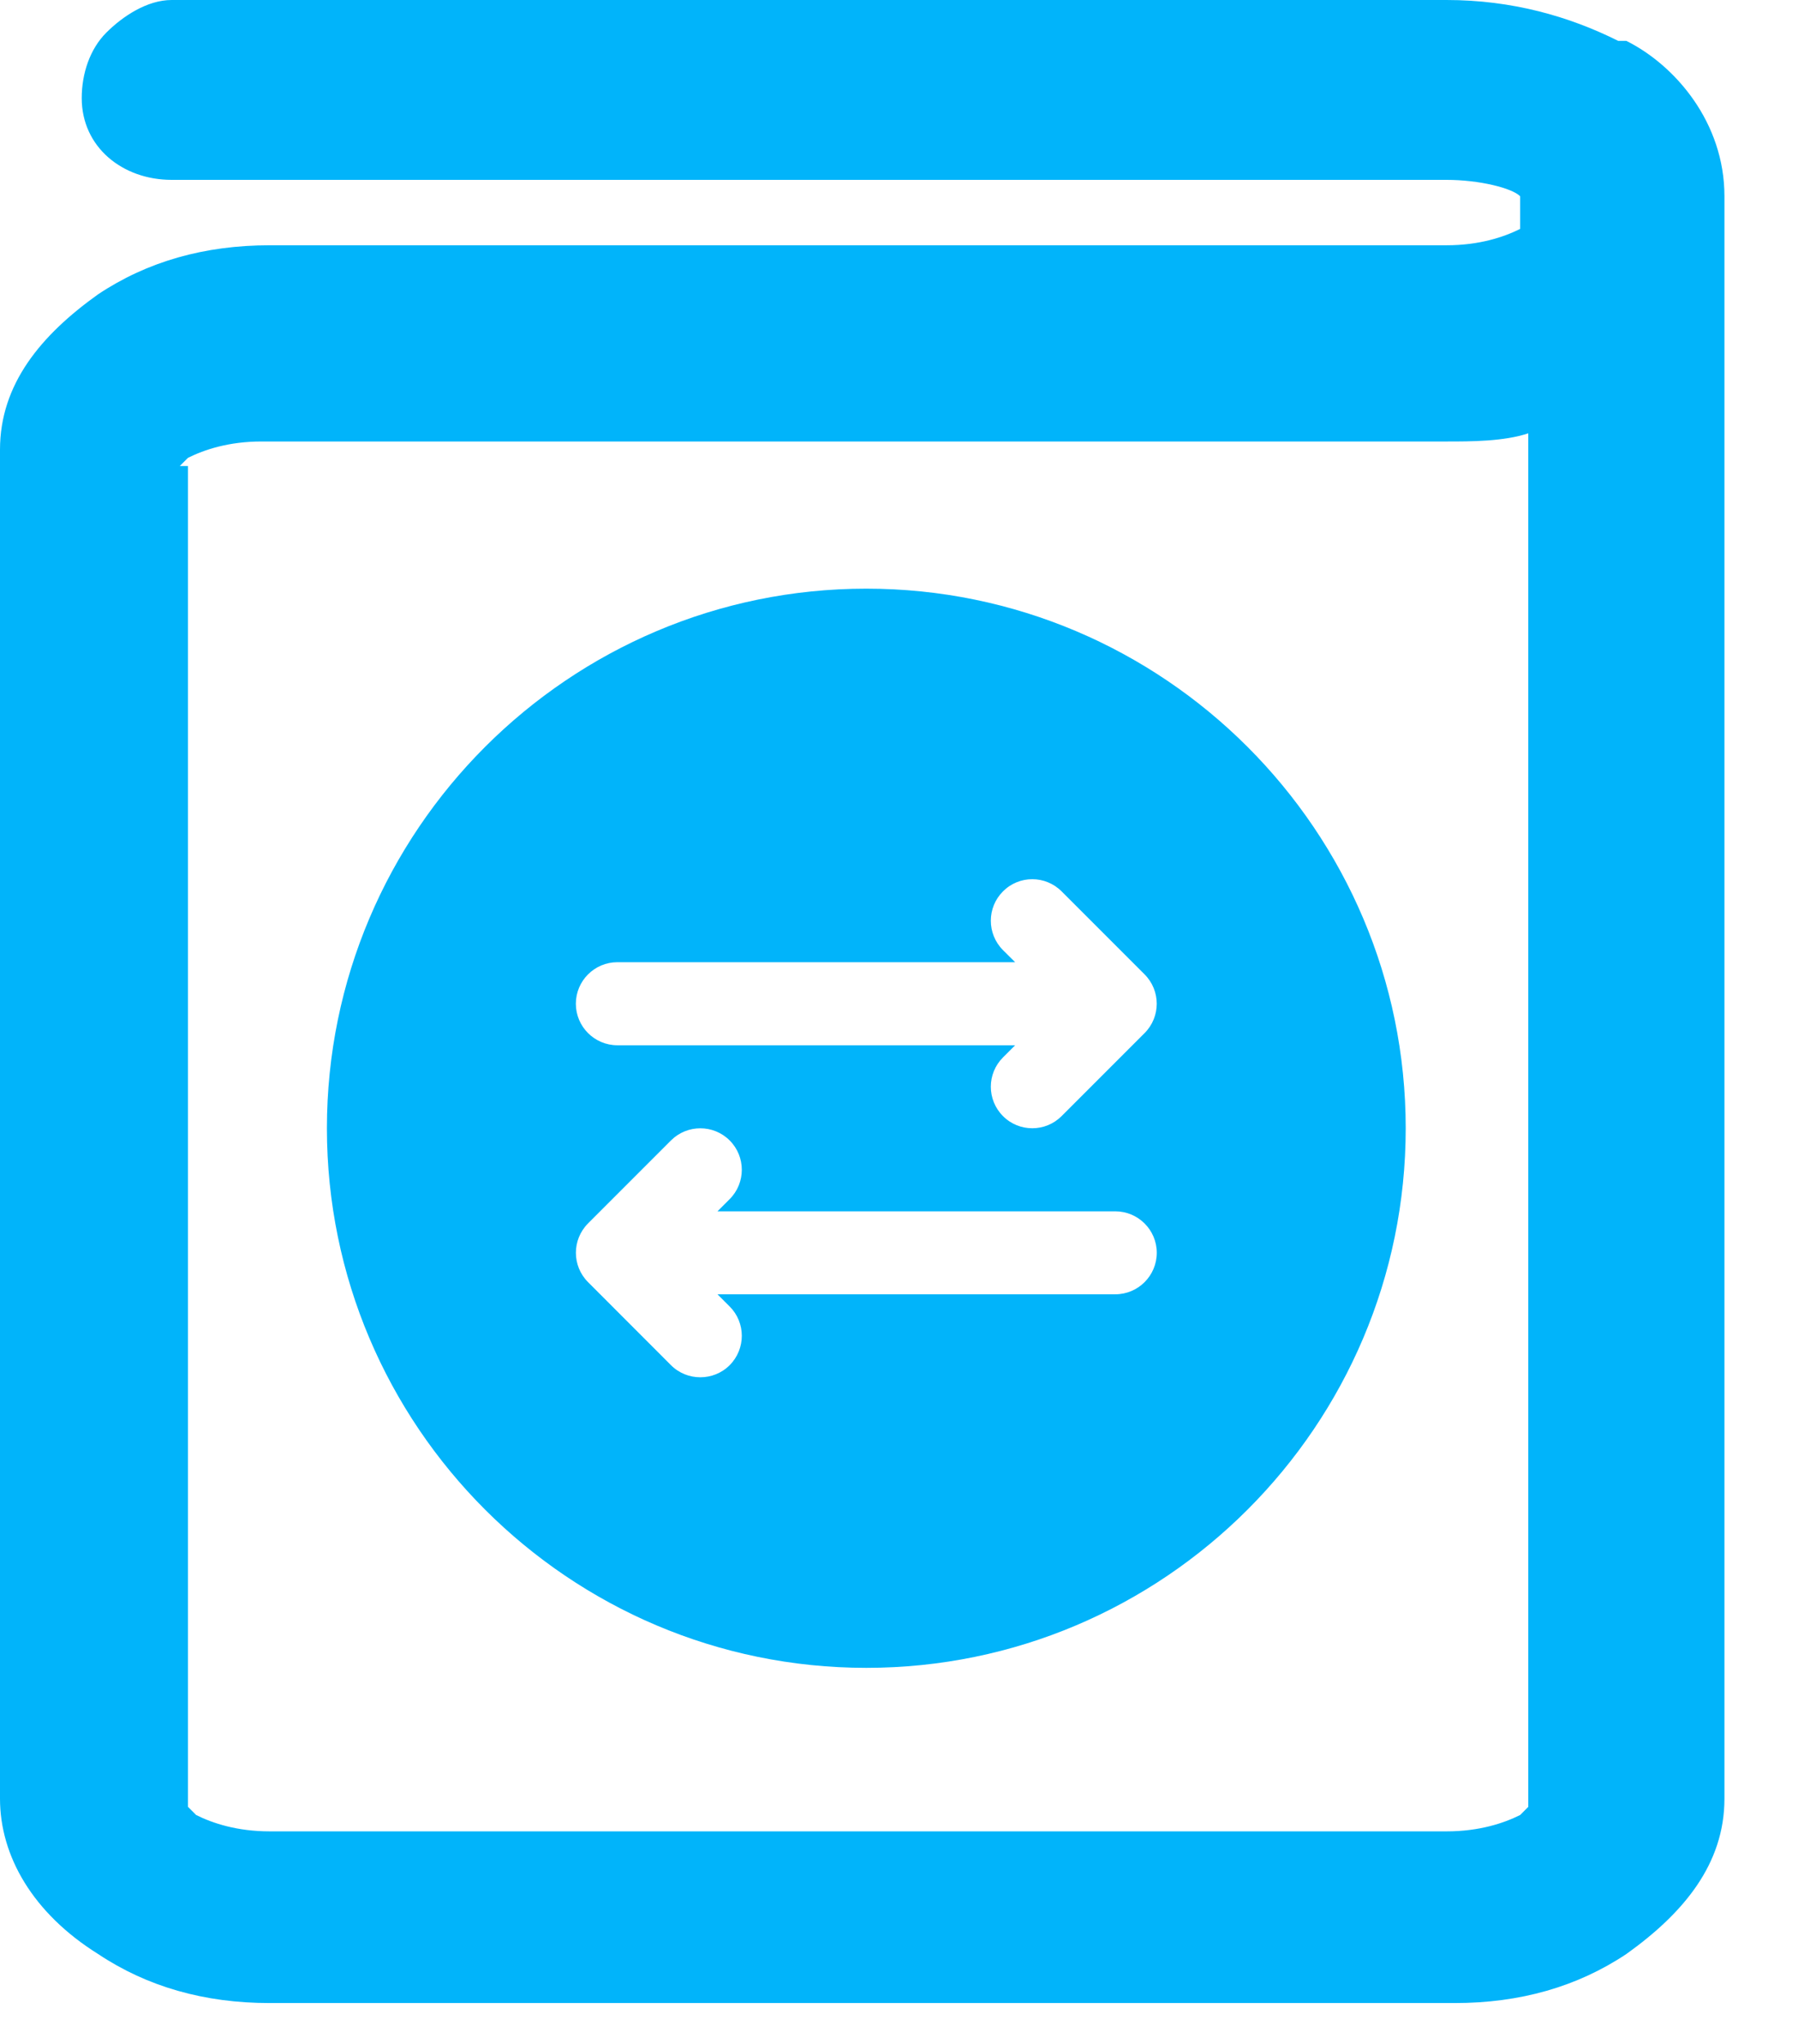
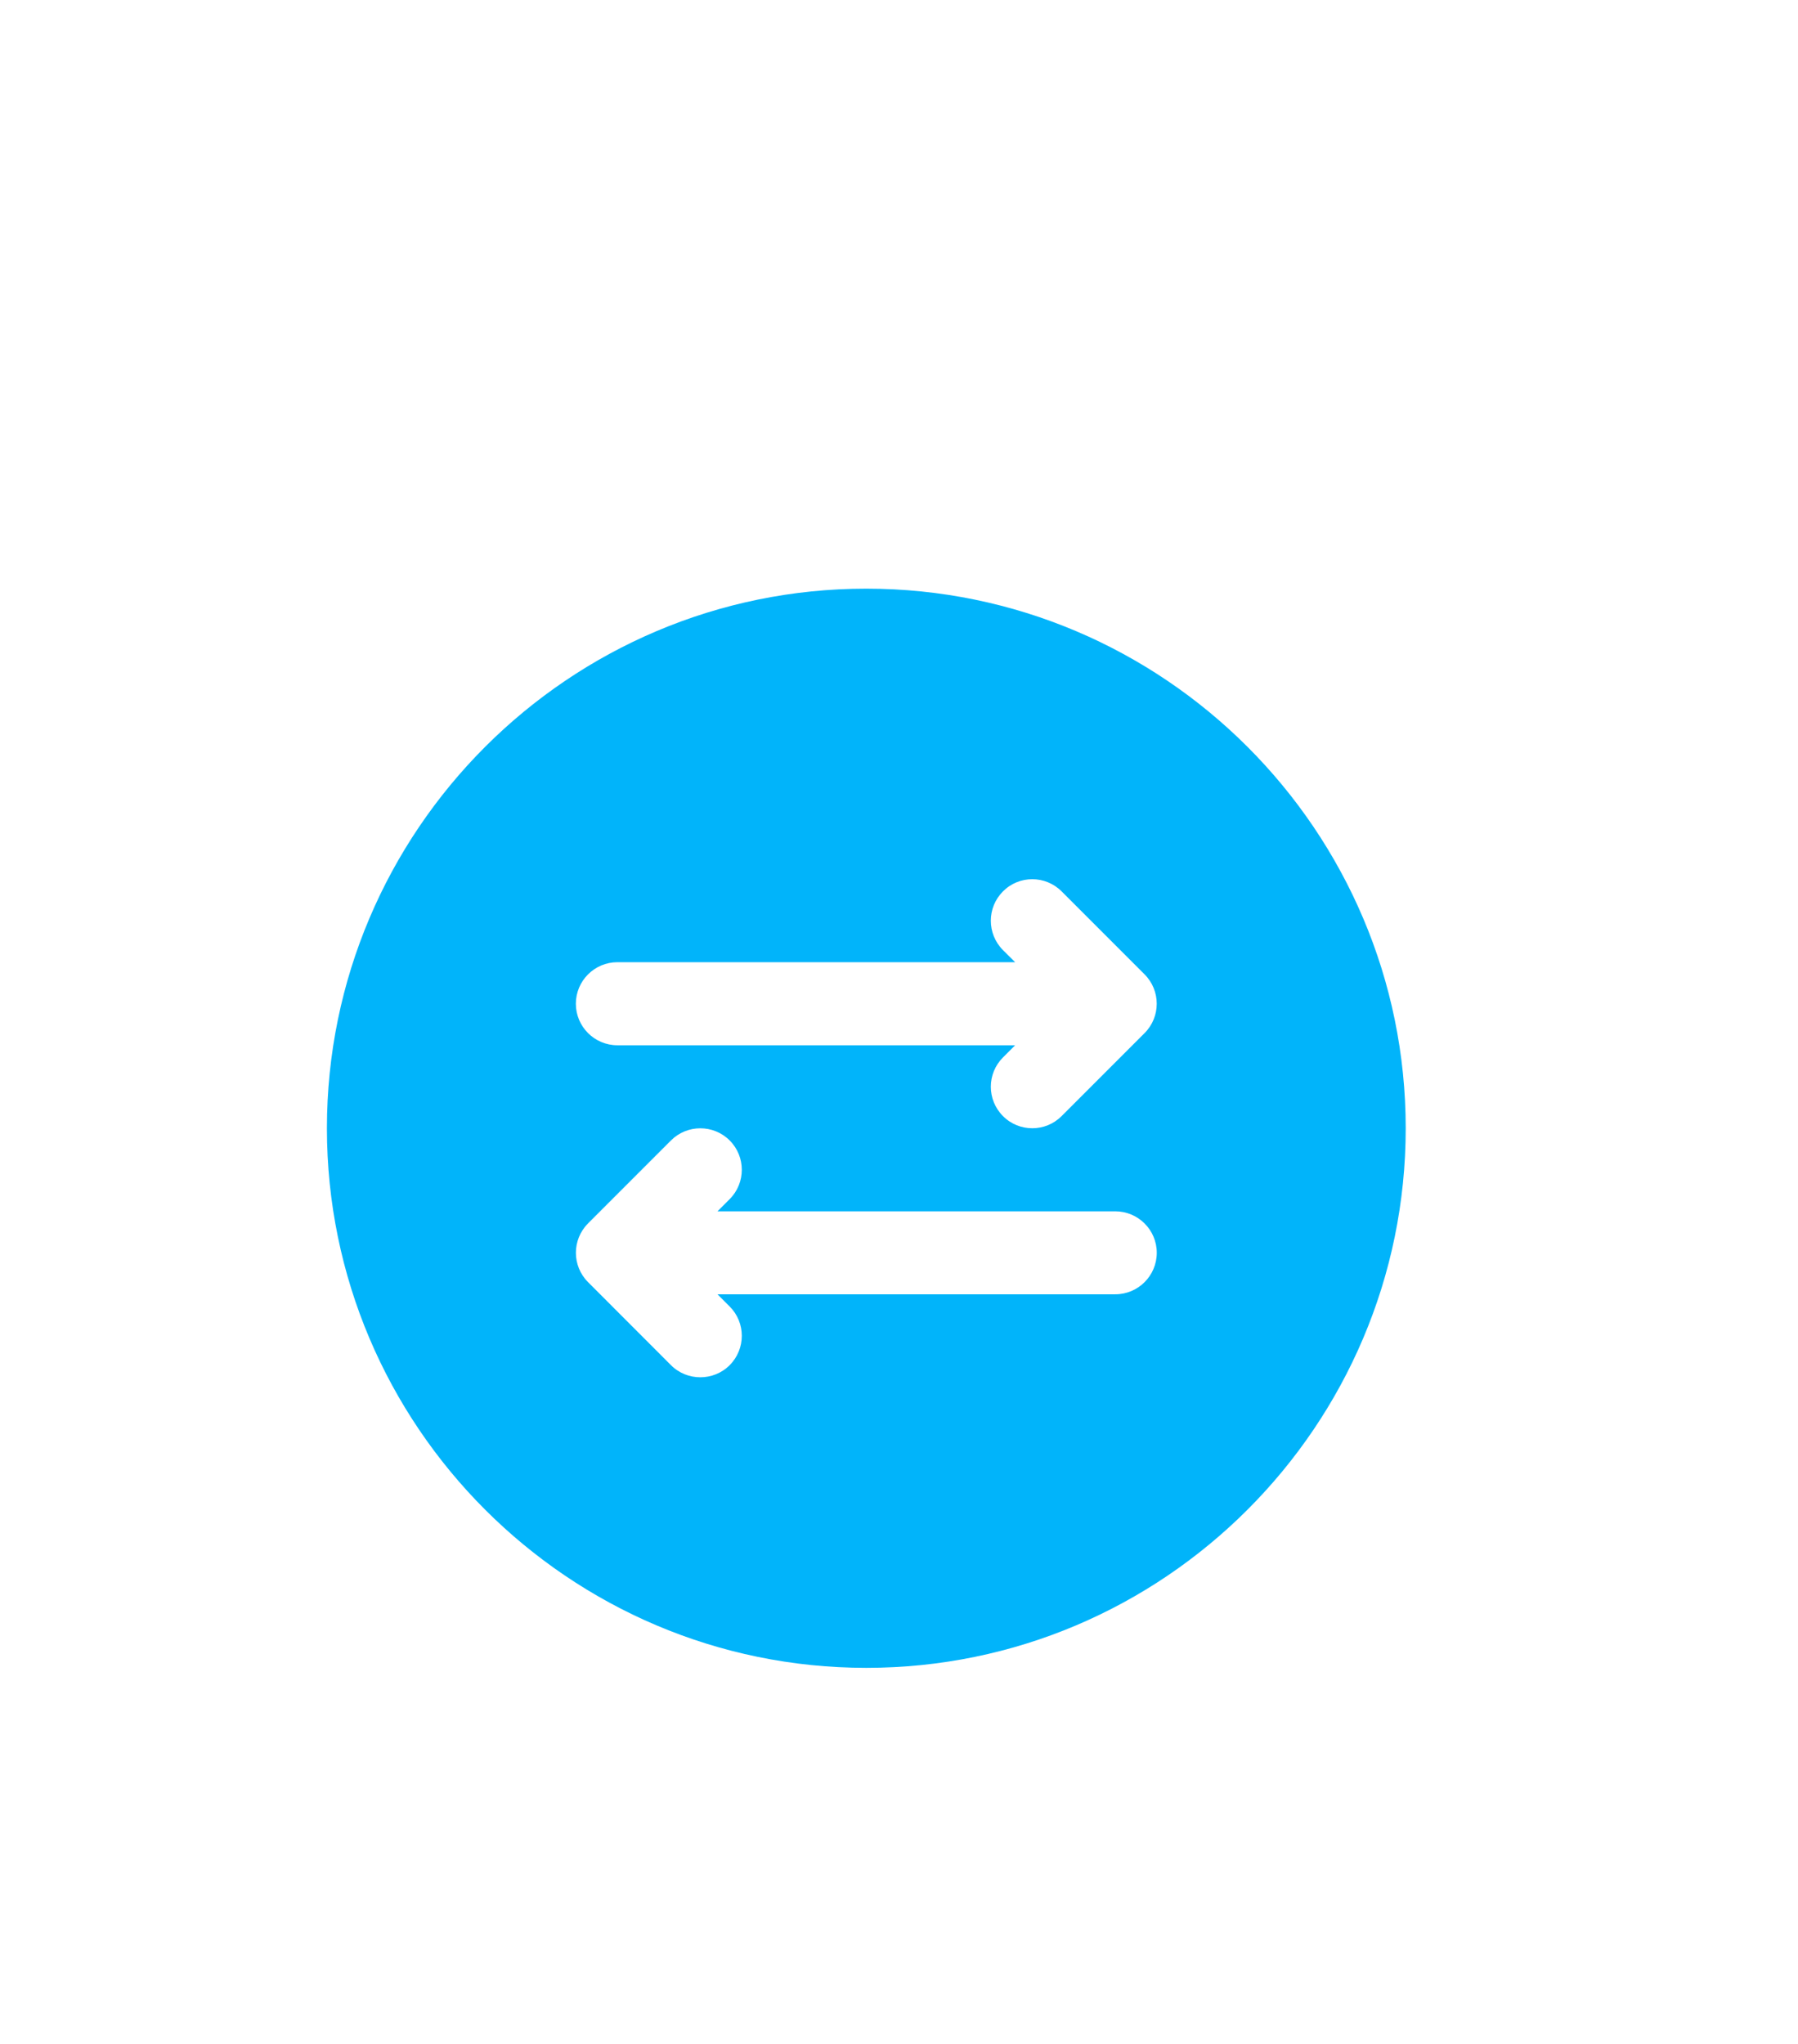
<svg xmlns="http://www.w3.org/2000/svg" width="22" height="25" viewBox="0 0 22 25" fill="none">
-   <path d="M19.8 0.5C19.2 0.2 18.5 0 17.7 0H2.1C1.8 0 1.5 0.2 1.3 0.4C1.1 0.6 1 0.9 1 1.2C1 1.8 1.5 2.2 2.1 2.2H17.7C18.1 2.2 18.5 2.3 18.6 2.4V2.8C18.4 2.9 18.1 3 17.7 3H3.3C2.5 3 1.8 3.2 1.2 3.6C0.5 4.1 0 4.7 0 5.5V22C0 22.7 0.4 23.4 1.2 23.9C1.8 24.3 2.5 24.5 3.3 24.5H17.8C18.6 24.5 19.3 24.3 19.9 23.9C20.6 23.4 21.1 22.8 21.1 22V2.4C21.1 1.5 20.5 0.8 19.9 0.5H19.8ZM2.2 5.7C2.2 5.7 2.2 5.7 2.3 5.6C2.5 5.5 2.8 5.4 3.2 5.4H17.7C18 5.4 18.4 5.4 18.7 5.3V22.1C18.7 22.1 18.7 22.1 18.6 22.2C18.4 22.3 18.1 22.4 17.7 22.4H3.3C2.9 22.4 2.6 22.3 2.4 22.2C2.4 22.2 2.4 22.2 2.3 22.1V5.7H2.2Z" fill="#01B4FA" />
  <path d="M10.6 7.2C6.961 7.2 4 10.161 4 13.8C4 17.44 6.961 20.4 10.6 20.4C14.239 20.4 17.2 17.44 17.2 13.8C17.2 10.161 14.239 7.2 10.6 7.2ZM13.646 15.831H8.779L8.928 15.98C9.126 16.178 9.126 16.499 8.928 16.698C8.829 16.797 8.699 16.846 8.569 16.846C8.439 16.846 8.309 16.797 8.21 16.698L7.195 15.682C6.997 15.484 6.997 15.163 7.195 14.964L8.21 13.949C8.408 13.751 8.73 13.751 8.928 13.949C9.126 14.147 9.126 14.469 8.928 14.667L8.779 14.816H13.646C13.926 14.816 14.154 15.043 14.154 15.323C14.154 15.604 13.926 15.831 13.646 15.831ZM14.005 12.636L12.99 13.651C12.89 13.751 12.761 13.8 12.631 13.8C12.501 13.8 12.371 13.751 12.272 13.651C12.074 13.453 12.074 13.132 12.272 12.934L12.421 12.785H7.554C7.274 12.785 7.046 12.557 7.046 12.277C7.046 11.997 7.274 11.769 7.554 11.769H12.421L12.272 11.621C12.074 11.422 12.074 11.101 12.272 10.903C12.47 10.704 12.791 10.704 12.99 10.903L14.005 11.918C14.203 12.116 14.203 12.438 14.005 12.636Z" fill="#01B4FA" />
</svg>